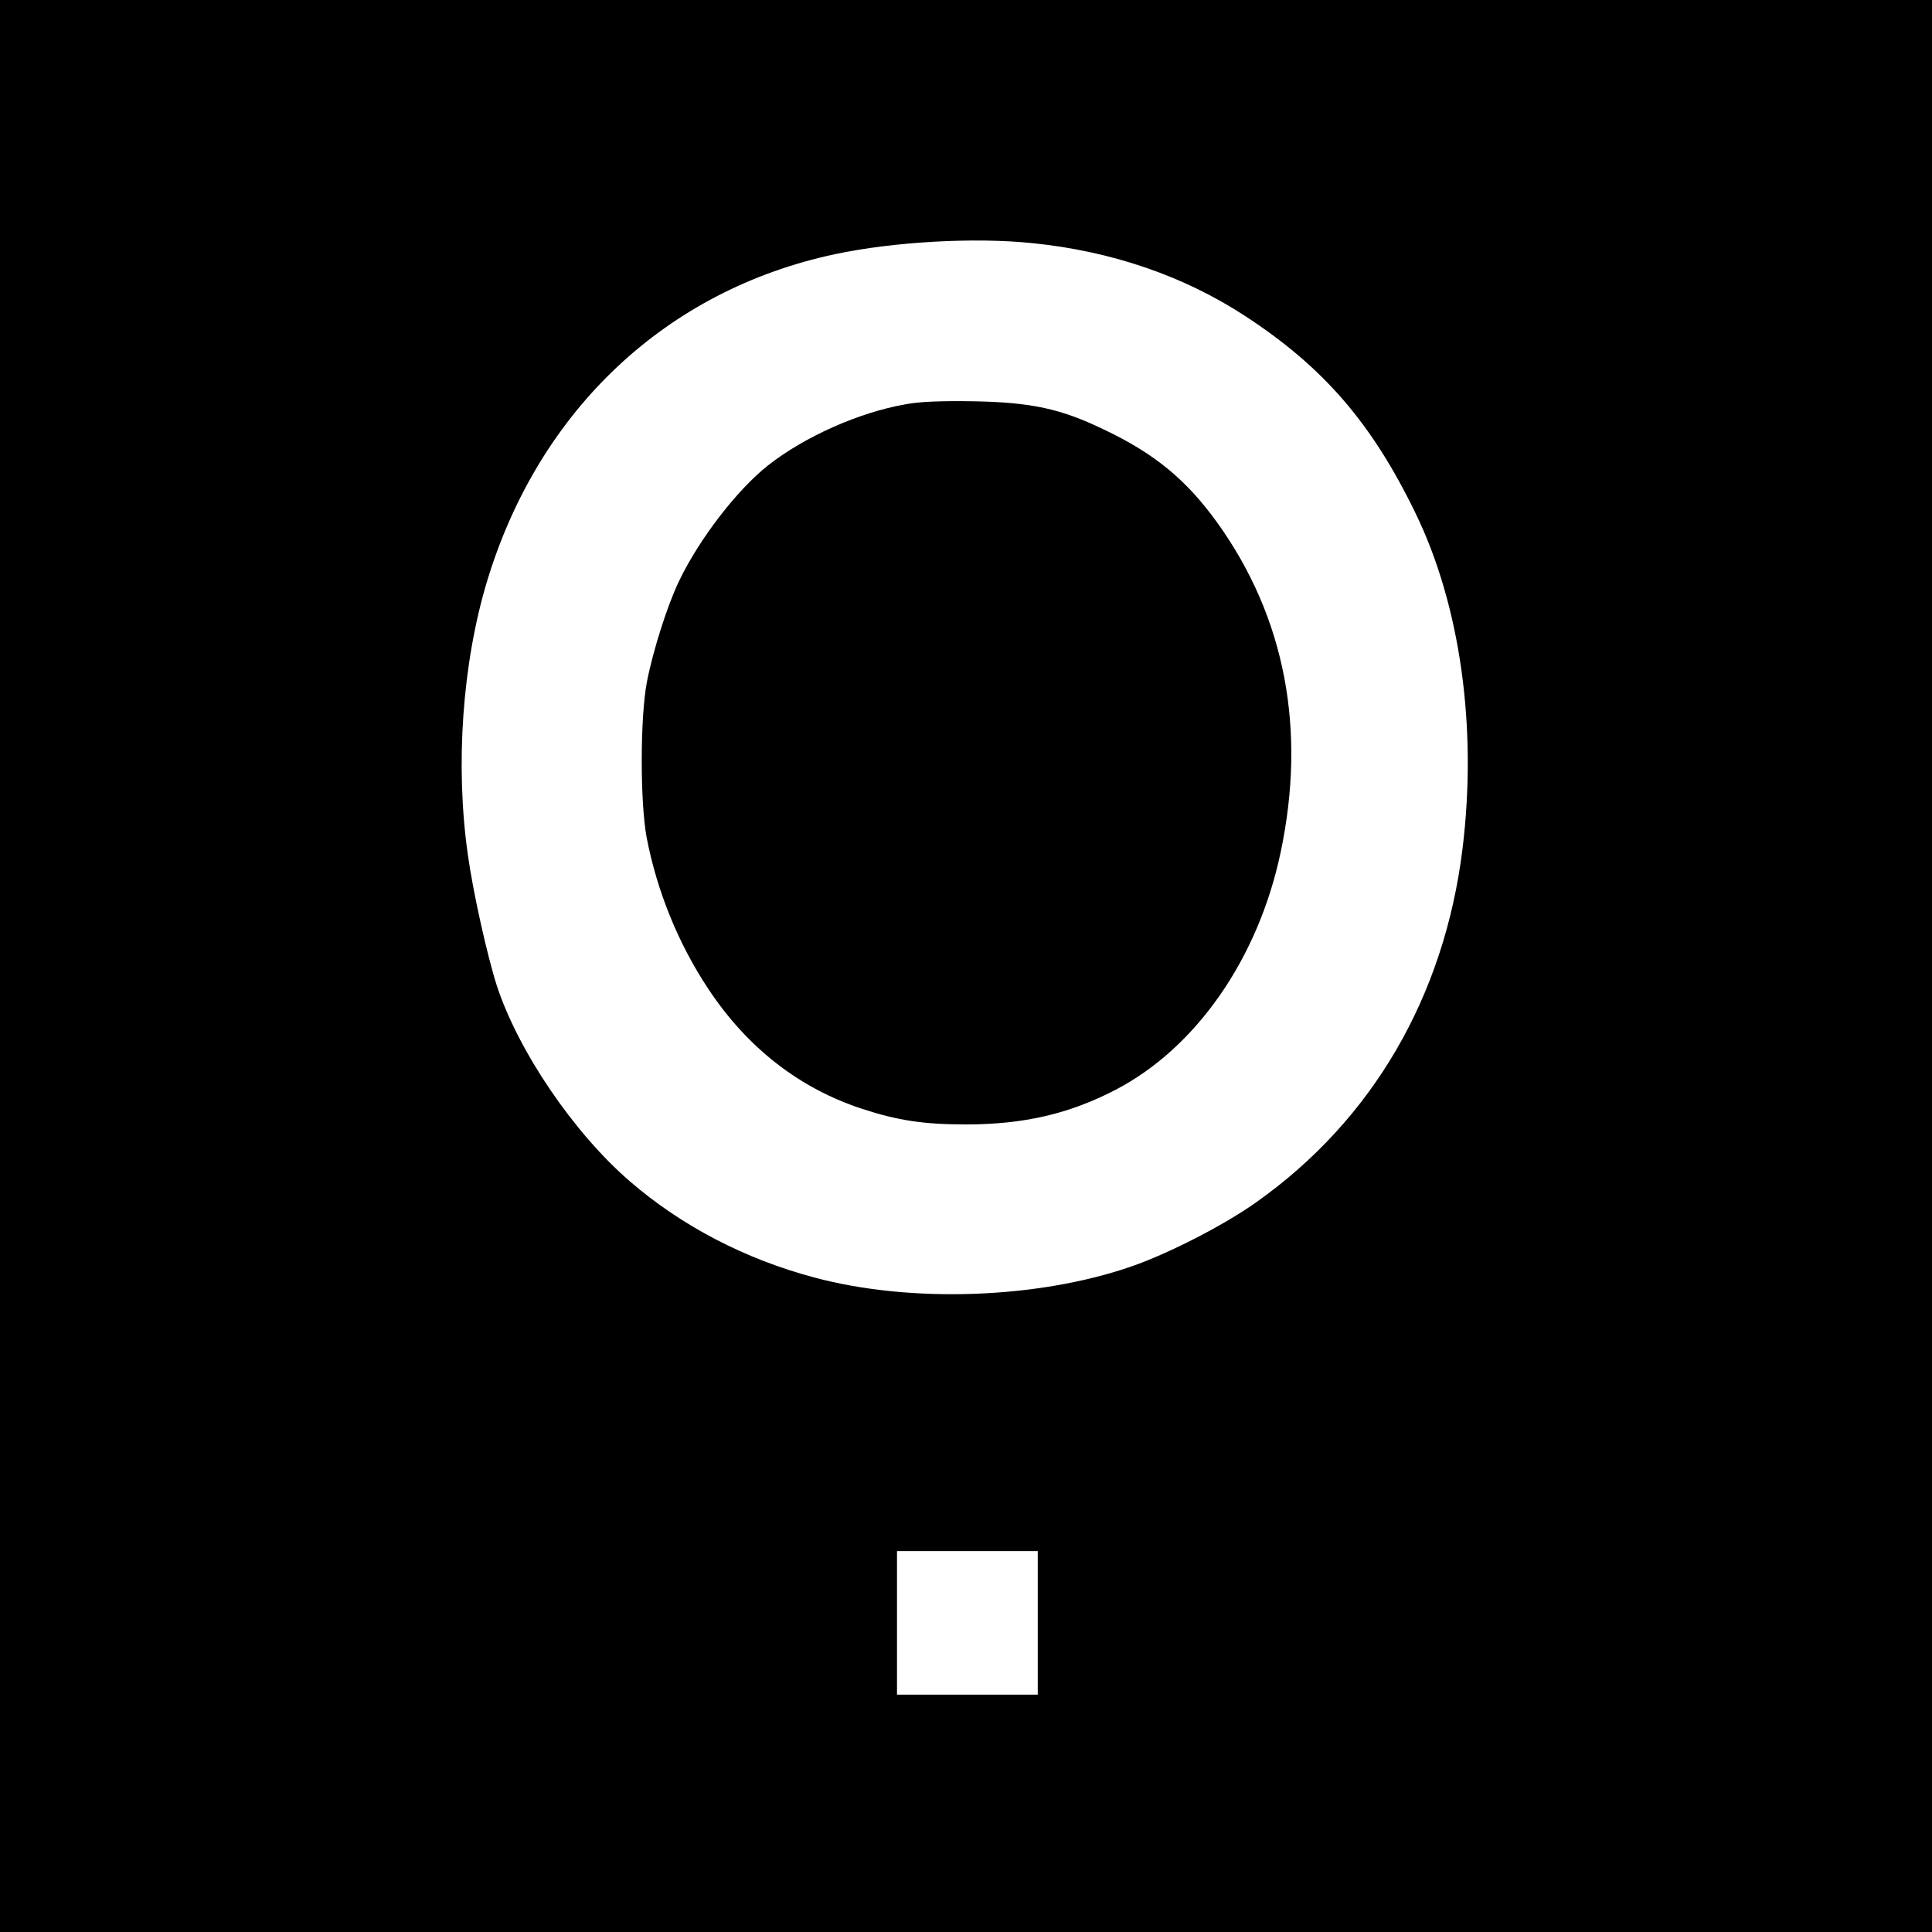
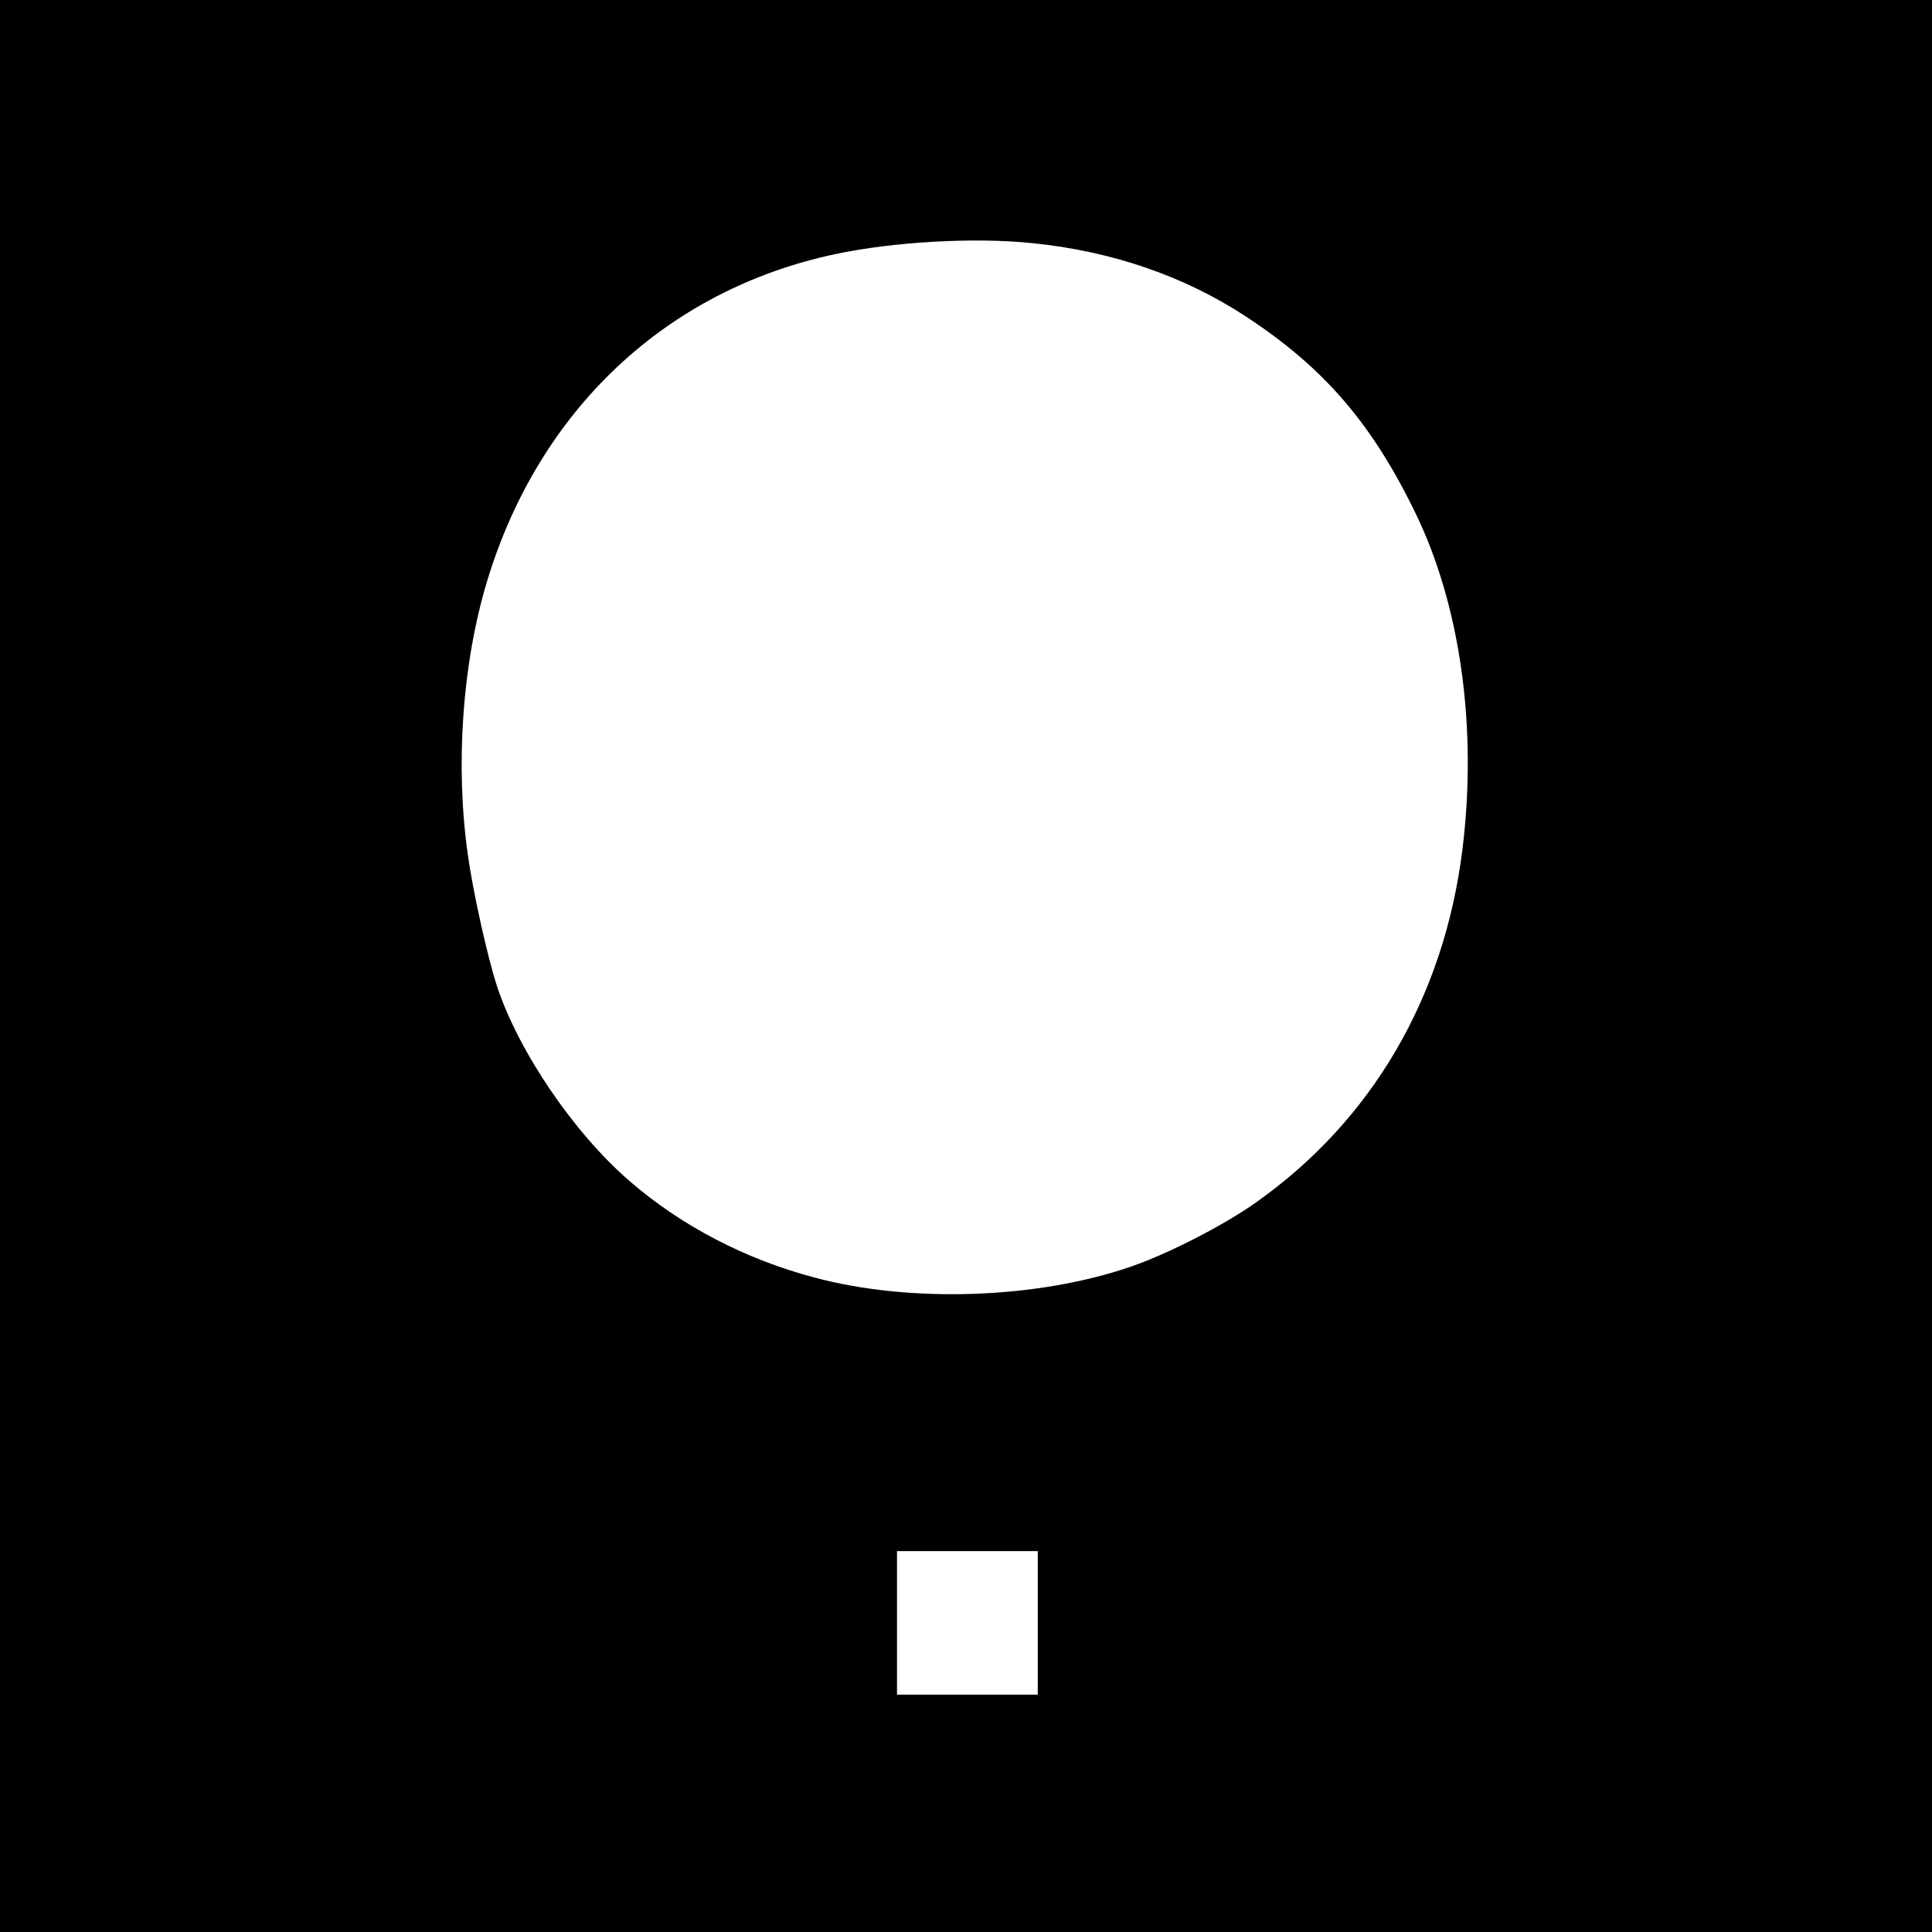
<svg xmlns="http://www.w3.org/2000/svg" version="1.0" width="700pt" height="700pt" viewBox="0 0 700 700" preserveAspectRatio="xMidYMid meet">
  <g transform="translate(0,700) scale(0.1,-0.1)" fill="#000000" stroke="none">
    <path d="M0 3500 l0 -3500 3500 0 3500 0 0 3500 0 3500 -3500 0 -3500 0 0 -3500z m3741 2619 c287 -29 549 -119 772 -265 283 -185 458 -388 616 -714 162 -334 224 -775 170 -1215 -66 -536 -327 -983 -746 -1280 -116 -83 -321 -188 -455 -234 -338 -117 -799 -133 -1146 -40 -253 67 -484 188 -670 349 -203 175 -404 471 -482 709 -34 106 -86 337 -105 475 -46 324 -20 693 70 991 188 620 649 1054 1260 1184 211 45 505 62 716 40z m19 -4999 l0 -260 -255 0 -255 0 0 260 0 260 255 0 255 0 0 -260z" />
-     <path d="M3280 5535 c-170 -30 -366 -118 -497 -221 -113 -89 -251 -269 -323 -420 -42 -87 -94 -251 -116 -364 -25 -130 -25 -436 -1 -565 38 -196 115 -385 224 -549 142 -214 331 -360 558 -434 129 -42 222 -56 375 -56 209 0 374 38 543 126 291 152 516 475 597 860 94 445 16 851 -228 1192 -112 156 -227 252 -413 340 -155 75 -262 98 -469 102 -118 2 -199 -1 -250 -11z" />
  </g>
</svg>